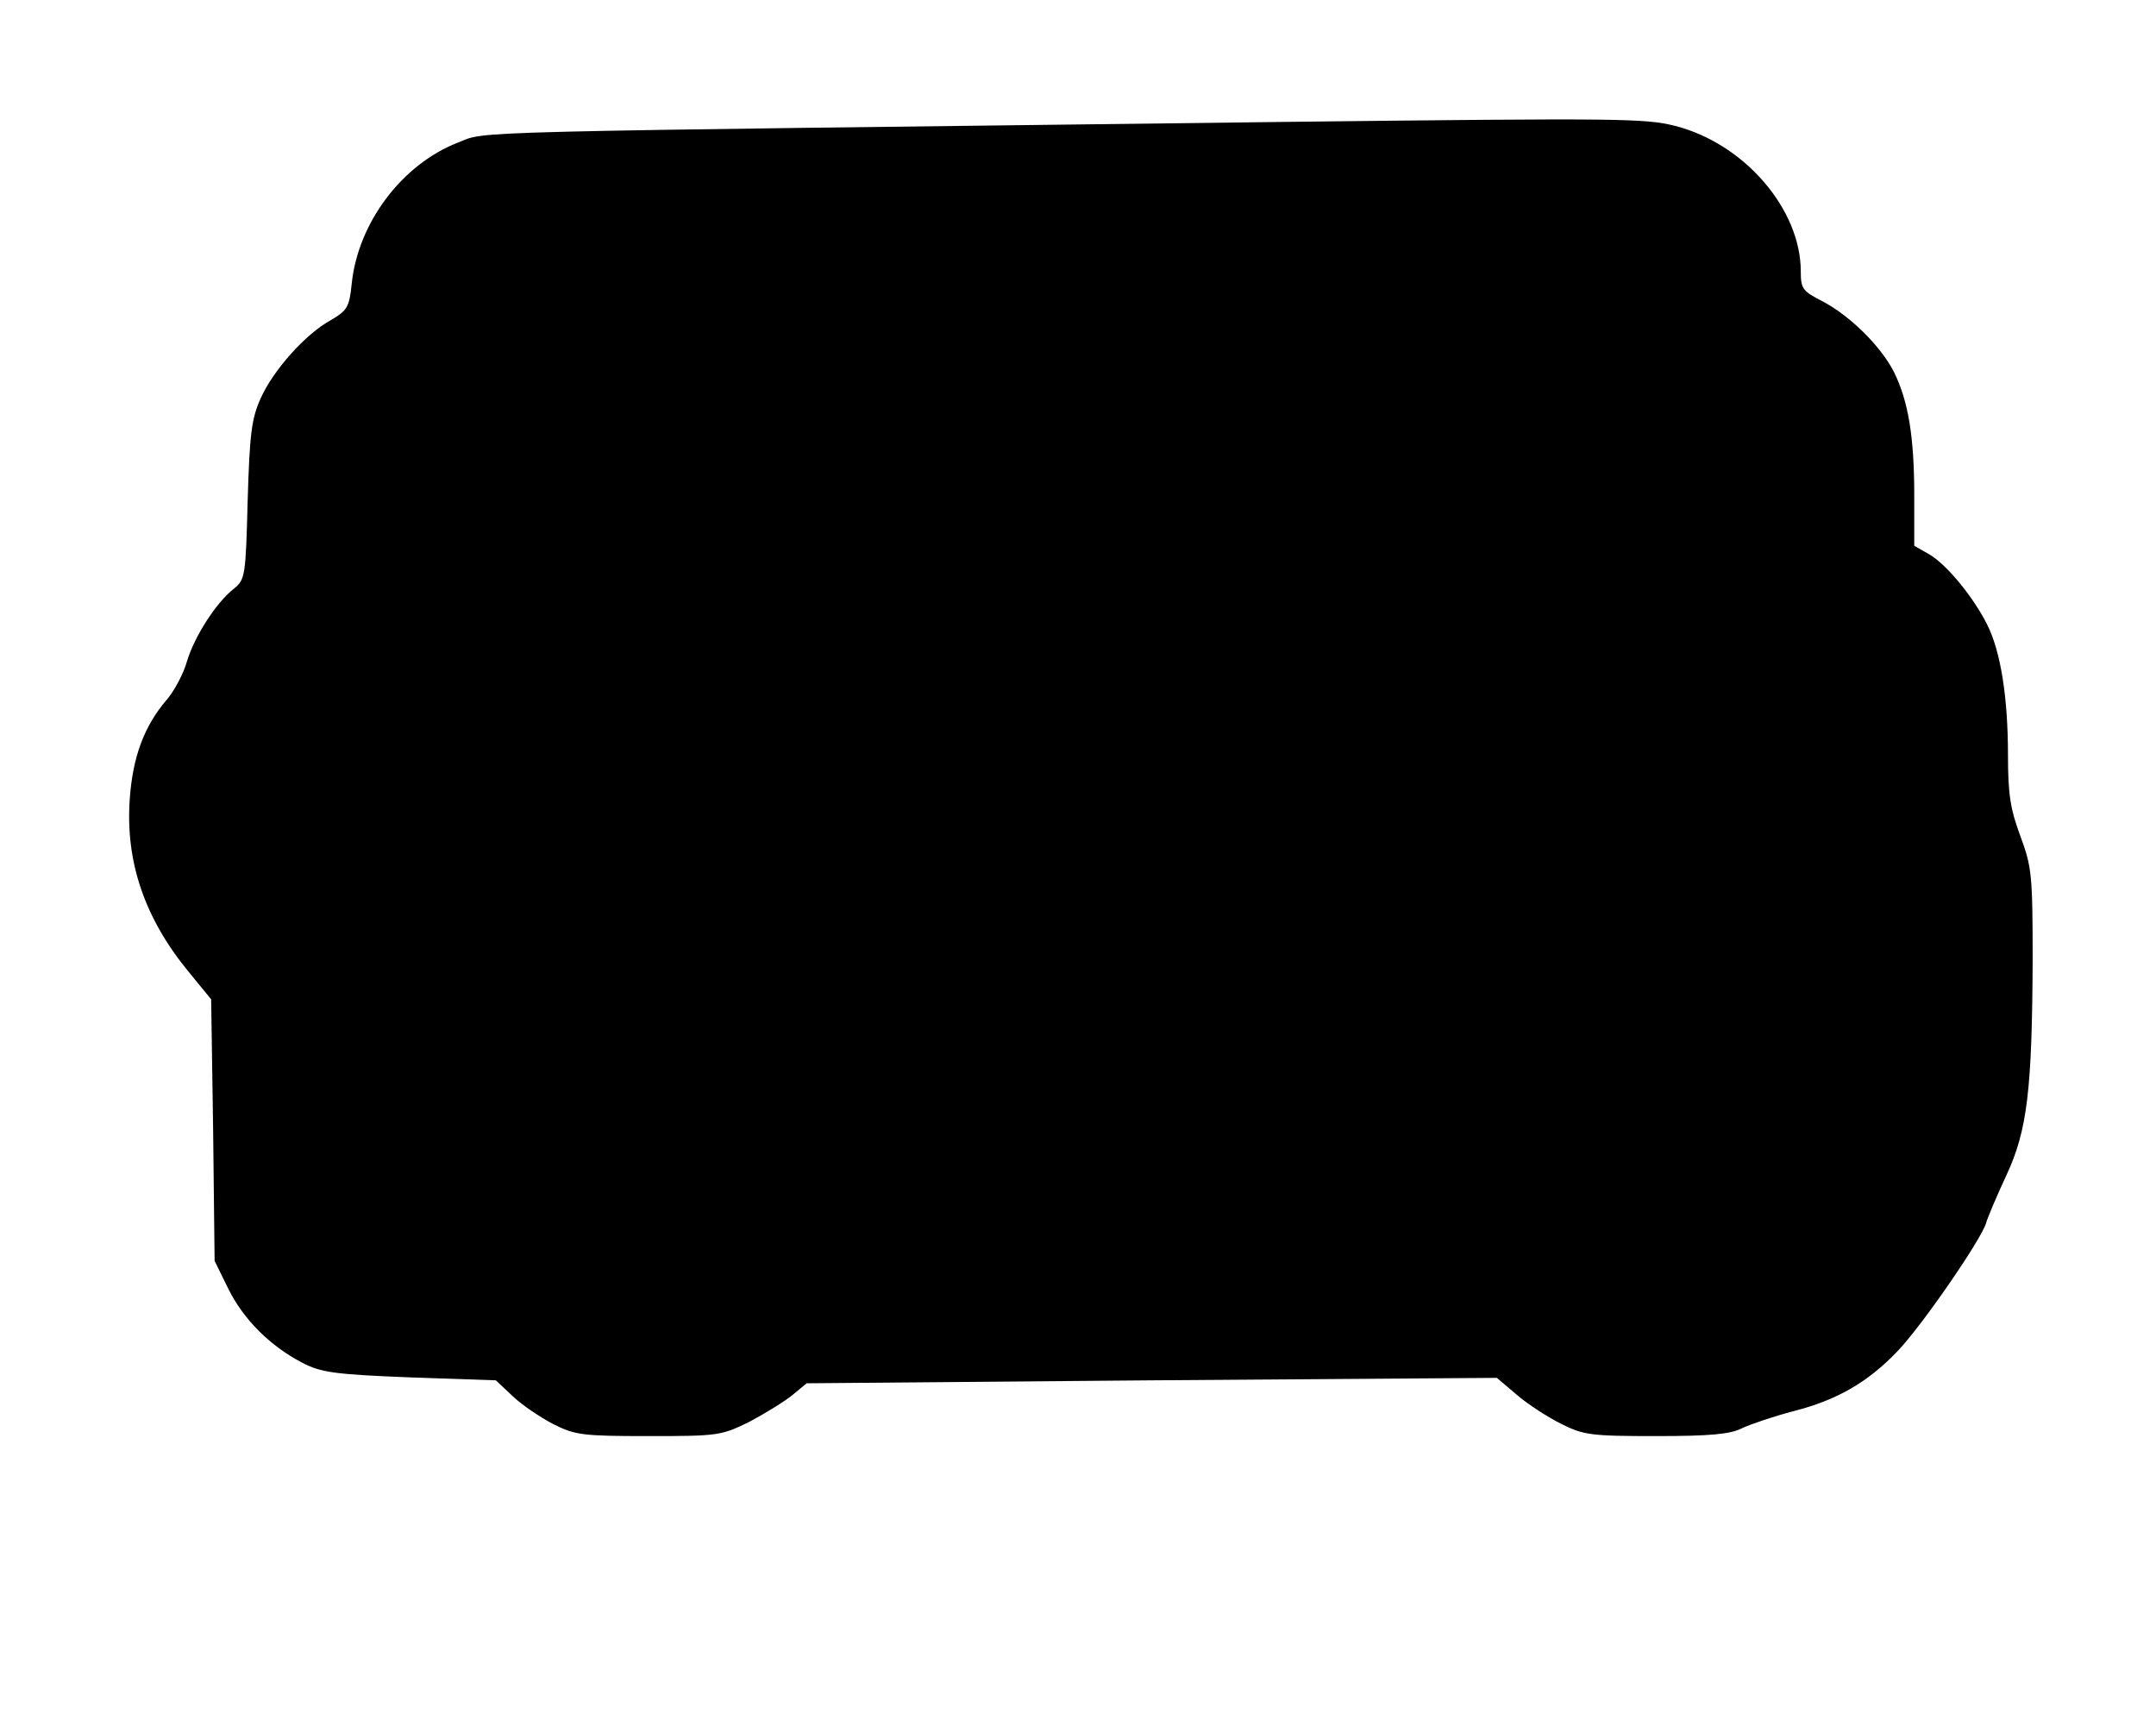
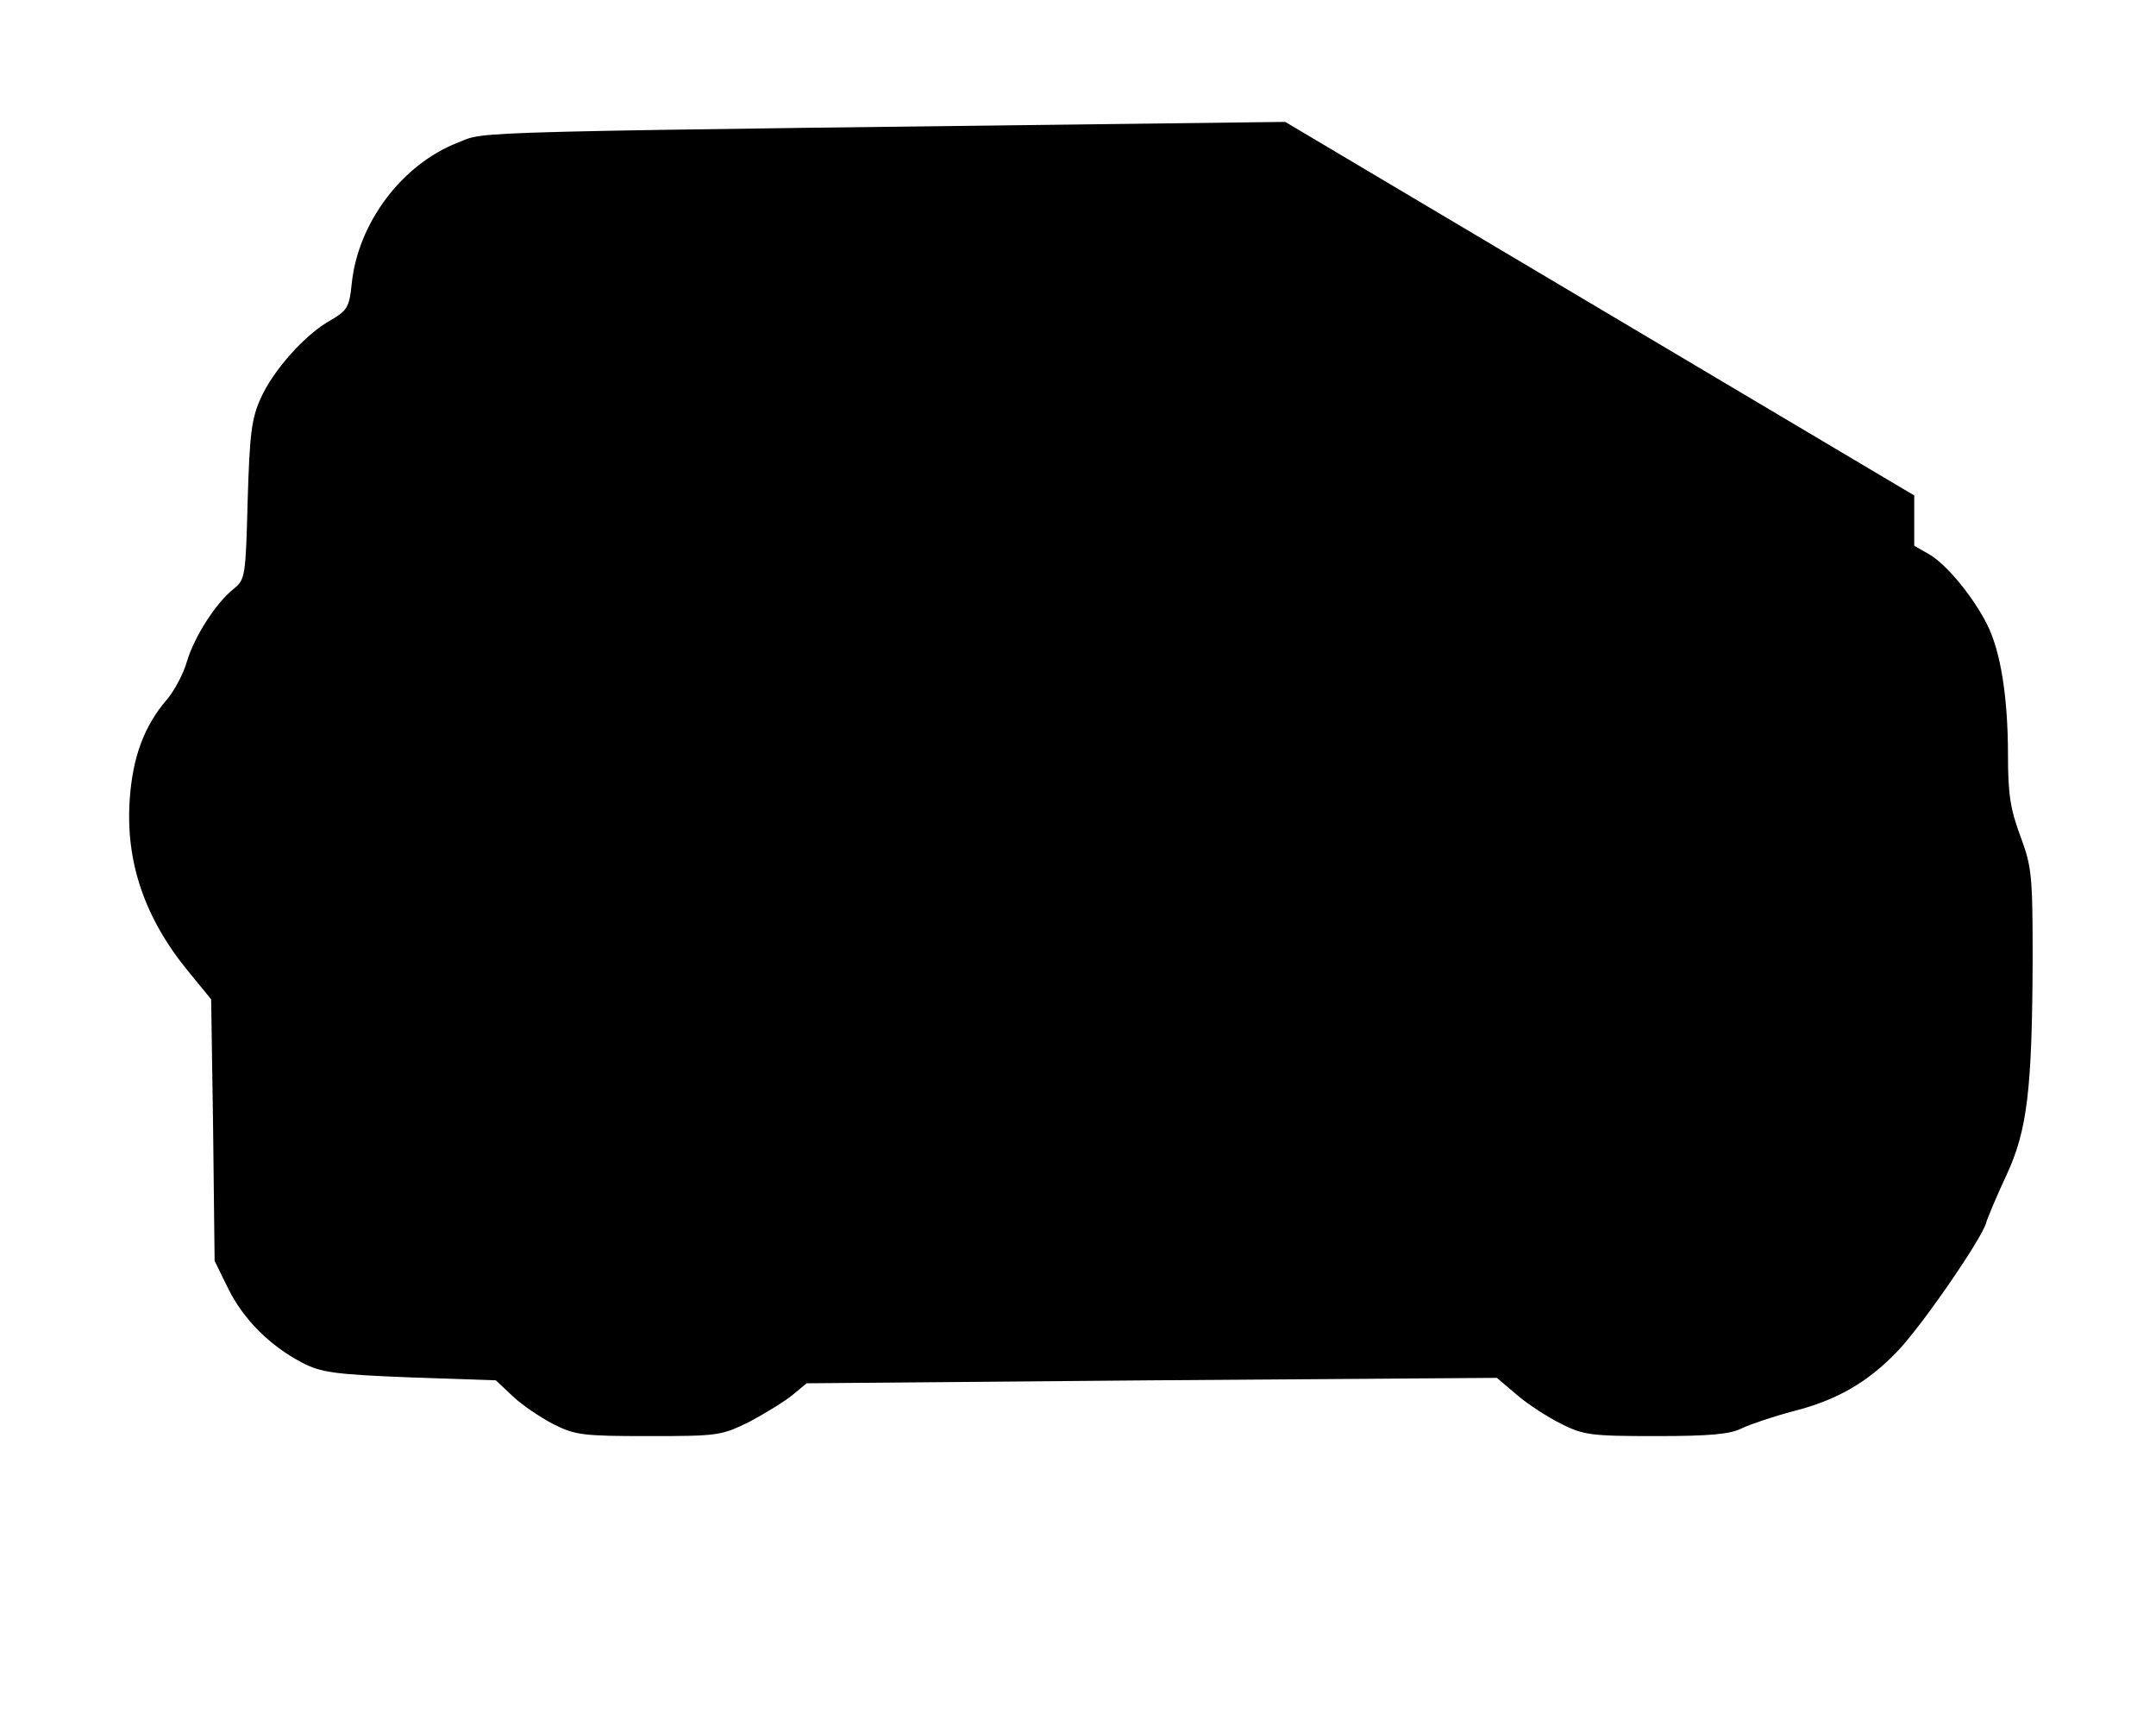
<svg xmlns="http://www.w3.org/2000/svg" version="1.0" width="437pt" height="350pt" viewBox="0 0 437 350" preserveAspectRatio="xMidYMid meet">
  <g transform="translate(0,350) scale(0.1,-0.1)" fill="#000000" stroke="none">
-     <path d="M2605 3253 c-1714 -21 -1615 -18 -1677 -42 -113 -44 -202 -162 -215 -285 -5 -49 -9 -55 -43 -75 -51 -28 -117 -102 -142 -159 -18 -40 -22 -71 -26 -206 -4 -154 -5 -160 -28 -179 -36 -28 -80 -97 -95 -147 -7 -25 -26 -61 -42 -79 -45 -53 -68 -115 -74 -200 -9 -127 30 -242 120 -351 l45 -55 4 -265 3 -265 28 -57 c31 -62 84 -115 149 -149 38 -20 65 -24 218 -30 l175 -6 34 -32 c19 -18 56 -43 83 -57 44 -22 59 -24 193 -24 141 0 147 1 204 29 32 17 71 41 87 54 l29 24 699 6 700 5 40 -34 c22 -19 62 -45 90 -59 46 -23 60 -25 193 -25 111 0 151 4 174 16 17 8 64 24 106 35 86 22 149 58 209 121 50 52 168 224 179 258 4 14 23 58 42 99 42 90 52 173 53 438 0 171 -2 187 -25 249 -20 54 -25 84 -25 163 0 119 -15 211 -42 265 -28 56 -82 122 -118 143 l-30 17 0 102 c0 119 -12 191 -41 250 -27 53 -90 115 -146 144 -39 20 -43 25 -43 60 0 126 -114 259 -255 295 -61 15 -104 16 -790 8z" />
+     <path d="M2605 3253 c-1714 -21 -1615 -18 -1677 -42 -113 -44 -202 -162 -215 -285 -5 -49 -9 -55 -43 -75 -51 -28 -117 -102 -142 -159 -18 -40 -22 -71 -26 -206 -4 -154 -5 -160 -28 -179 -36 -28 -80 -97 -95 -147 -7 -25 -26 -61 -42 -79 -45 -53 -68 -115 -74 -200 -9 -127 30 -242 120 -351 l45 -55 4 -265 3 -265 28 -57 c31 -62 84 -115 149 -149 38 -20 65 -24 218 -30 l175 -6 34 -32 c19 -18 56 -43 83 -57 44 -22 59 -24 193 -24 141 0 147 1 204 29 32 17 71 41 87 54 l29 24 699 6 700 5 40 -34 c22 -19 62 -45 90 -59 46 -23 60 -25 193 -25 111 0 151 4 174 16 17 8 64 24 106 35 86 22 149 58 209 121 50 52 168 224 179 258 4 14 23 58 42 99 42 90 52 173 53 438 0 171 -2 187 -25 249 -20 54 -25 84 -25 163 0 119 -15 211 -42 265 -28 56 -82 122 -118 143 l-30 17 0 102 z" />
  </g>
</svg>